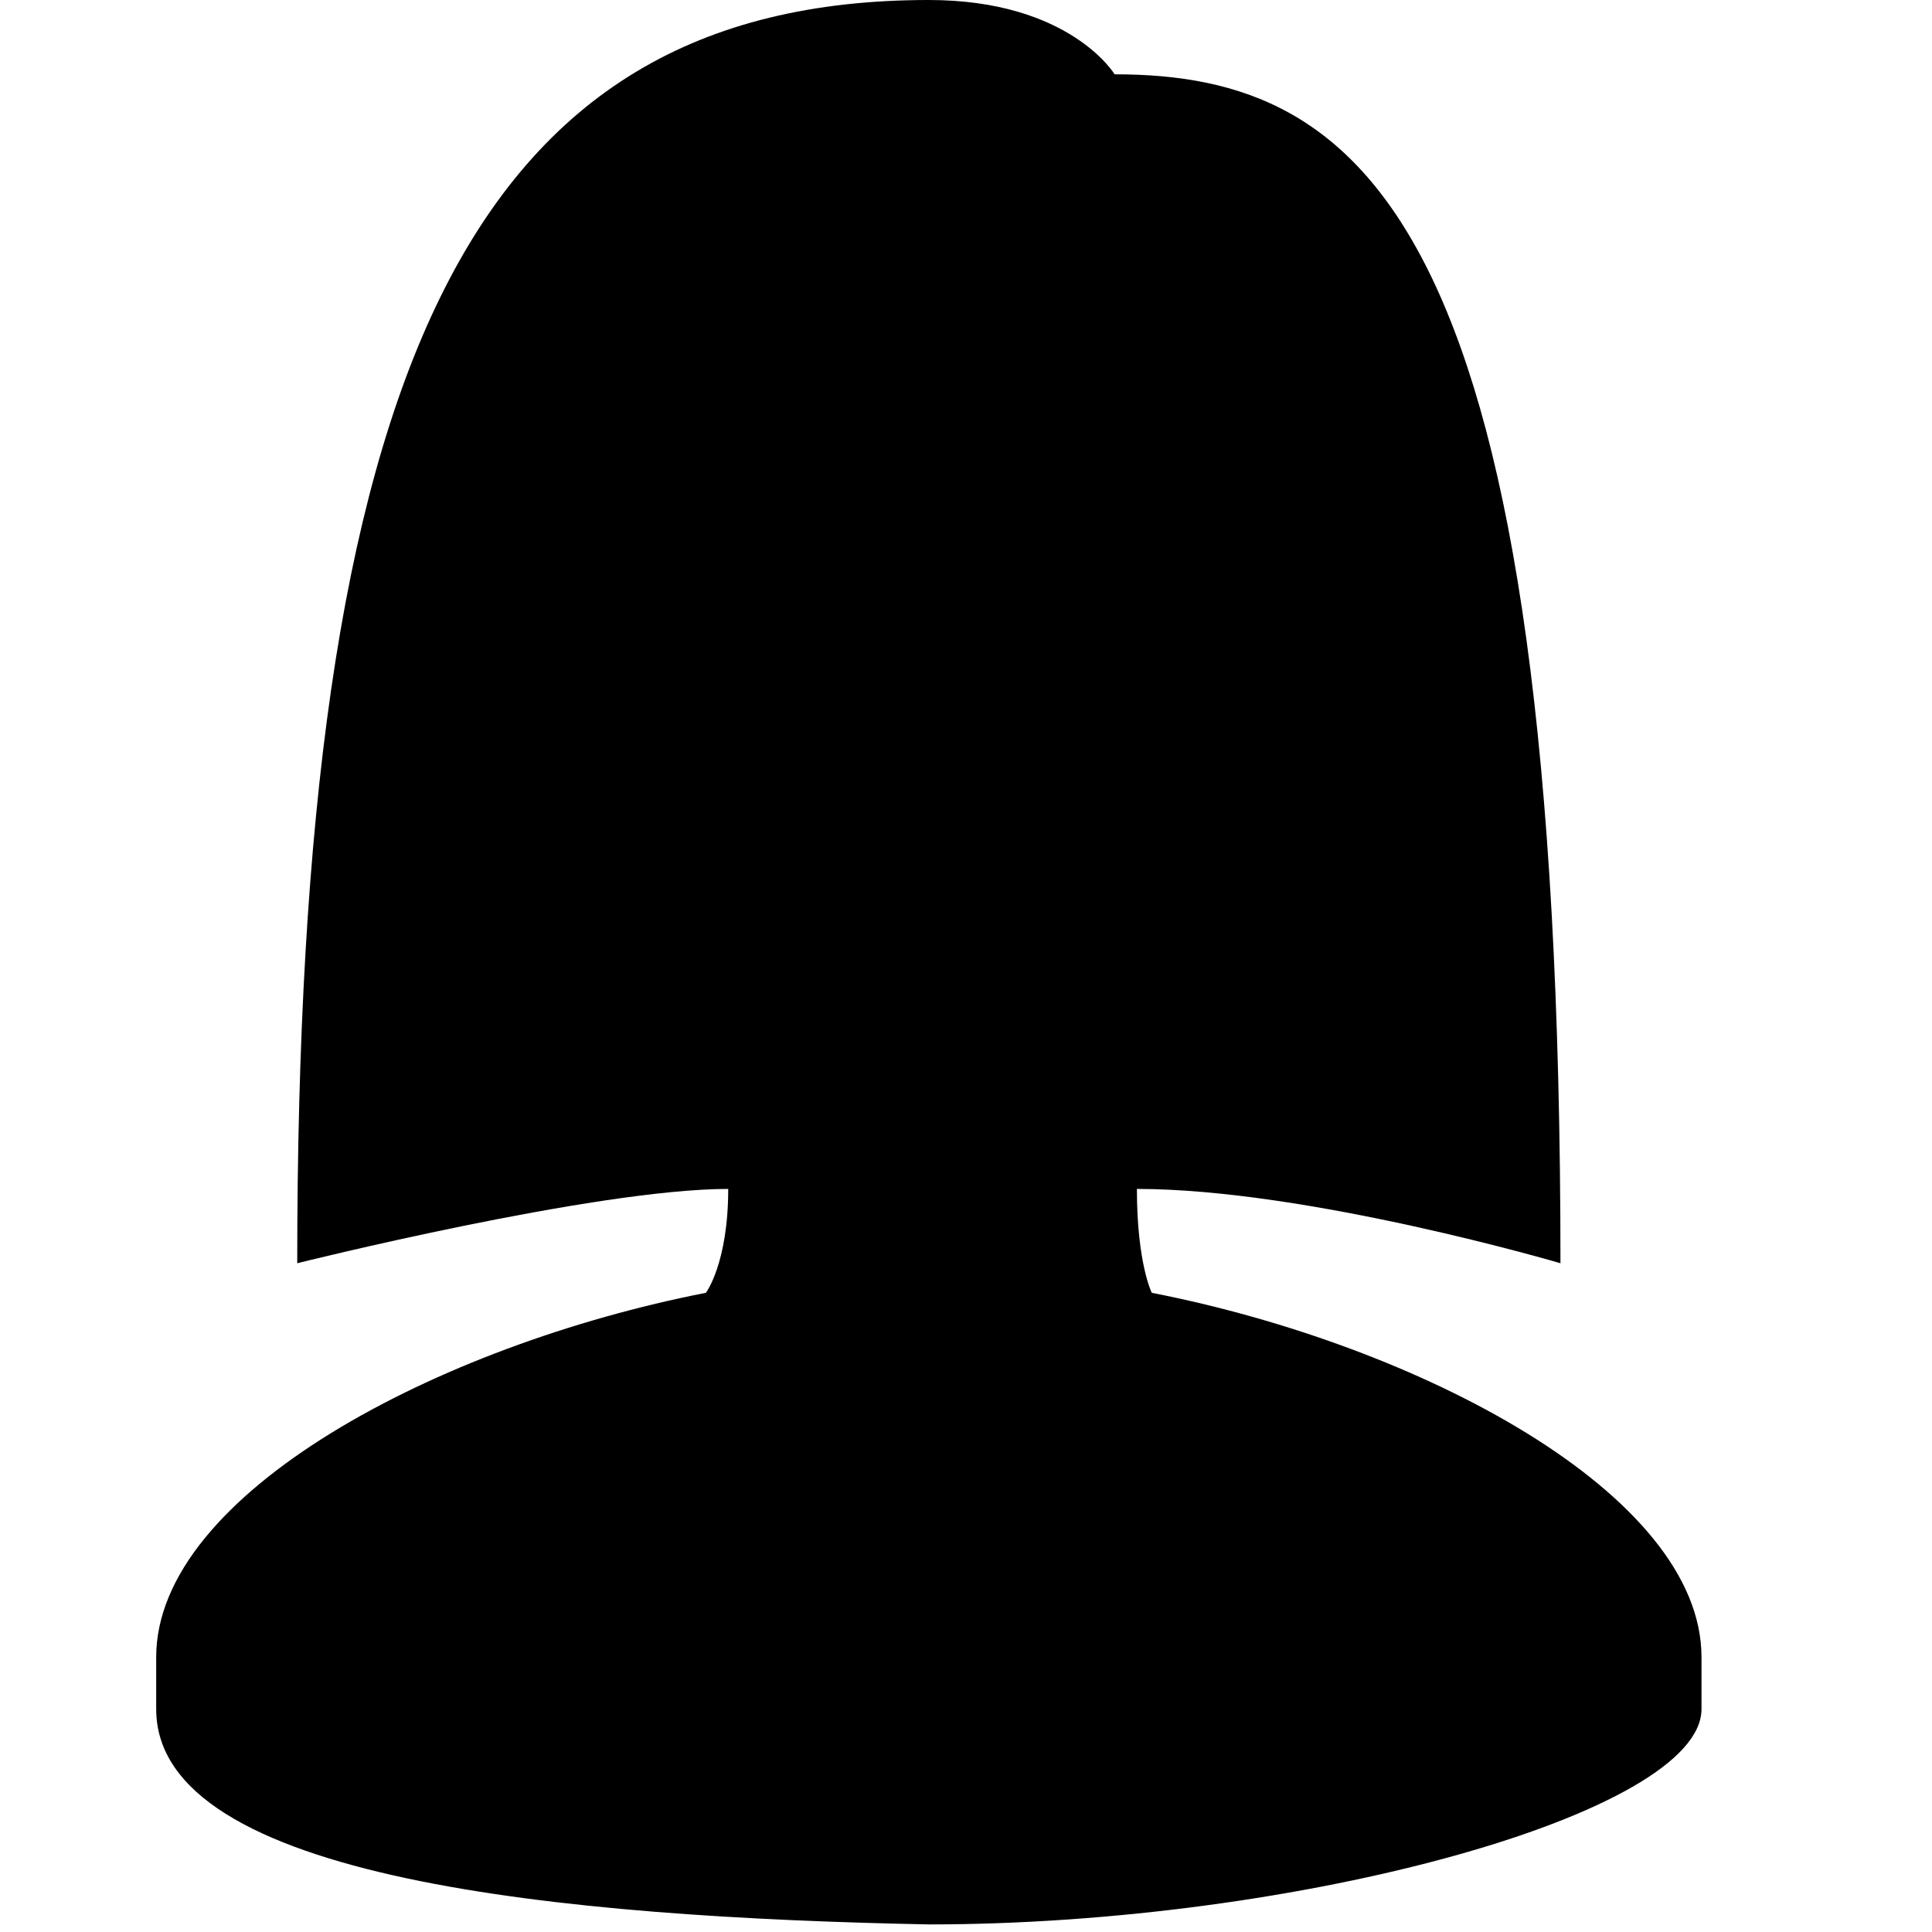
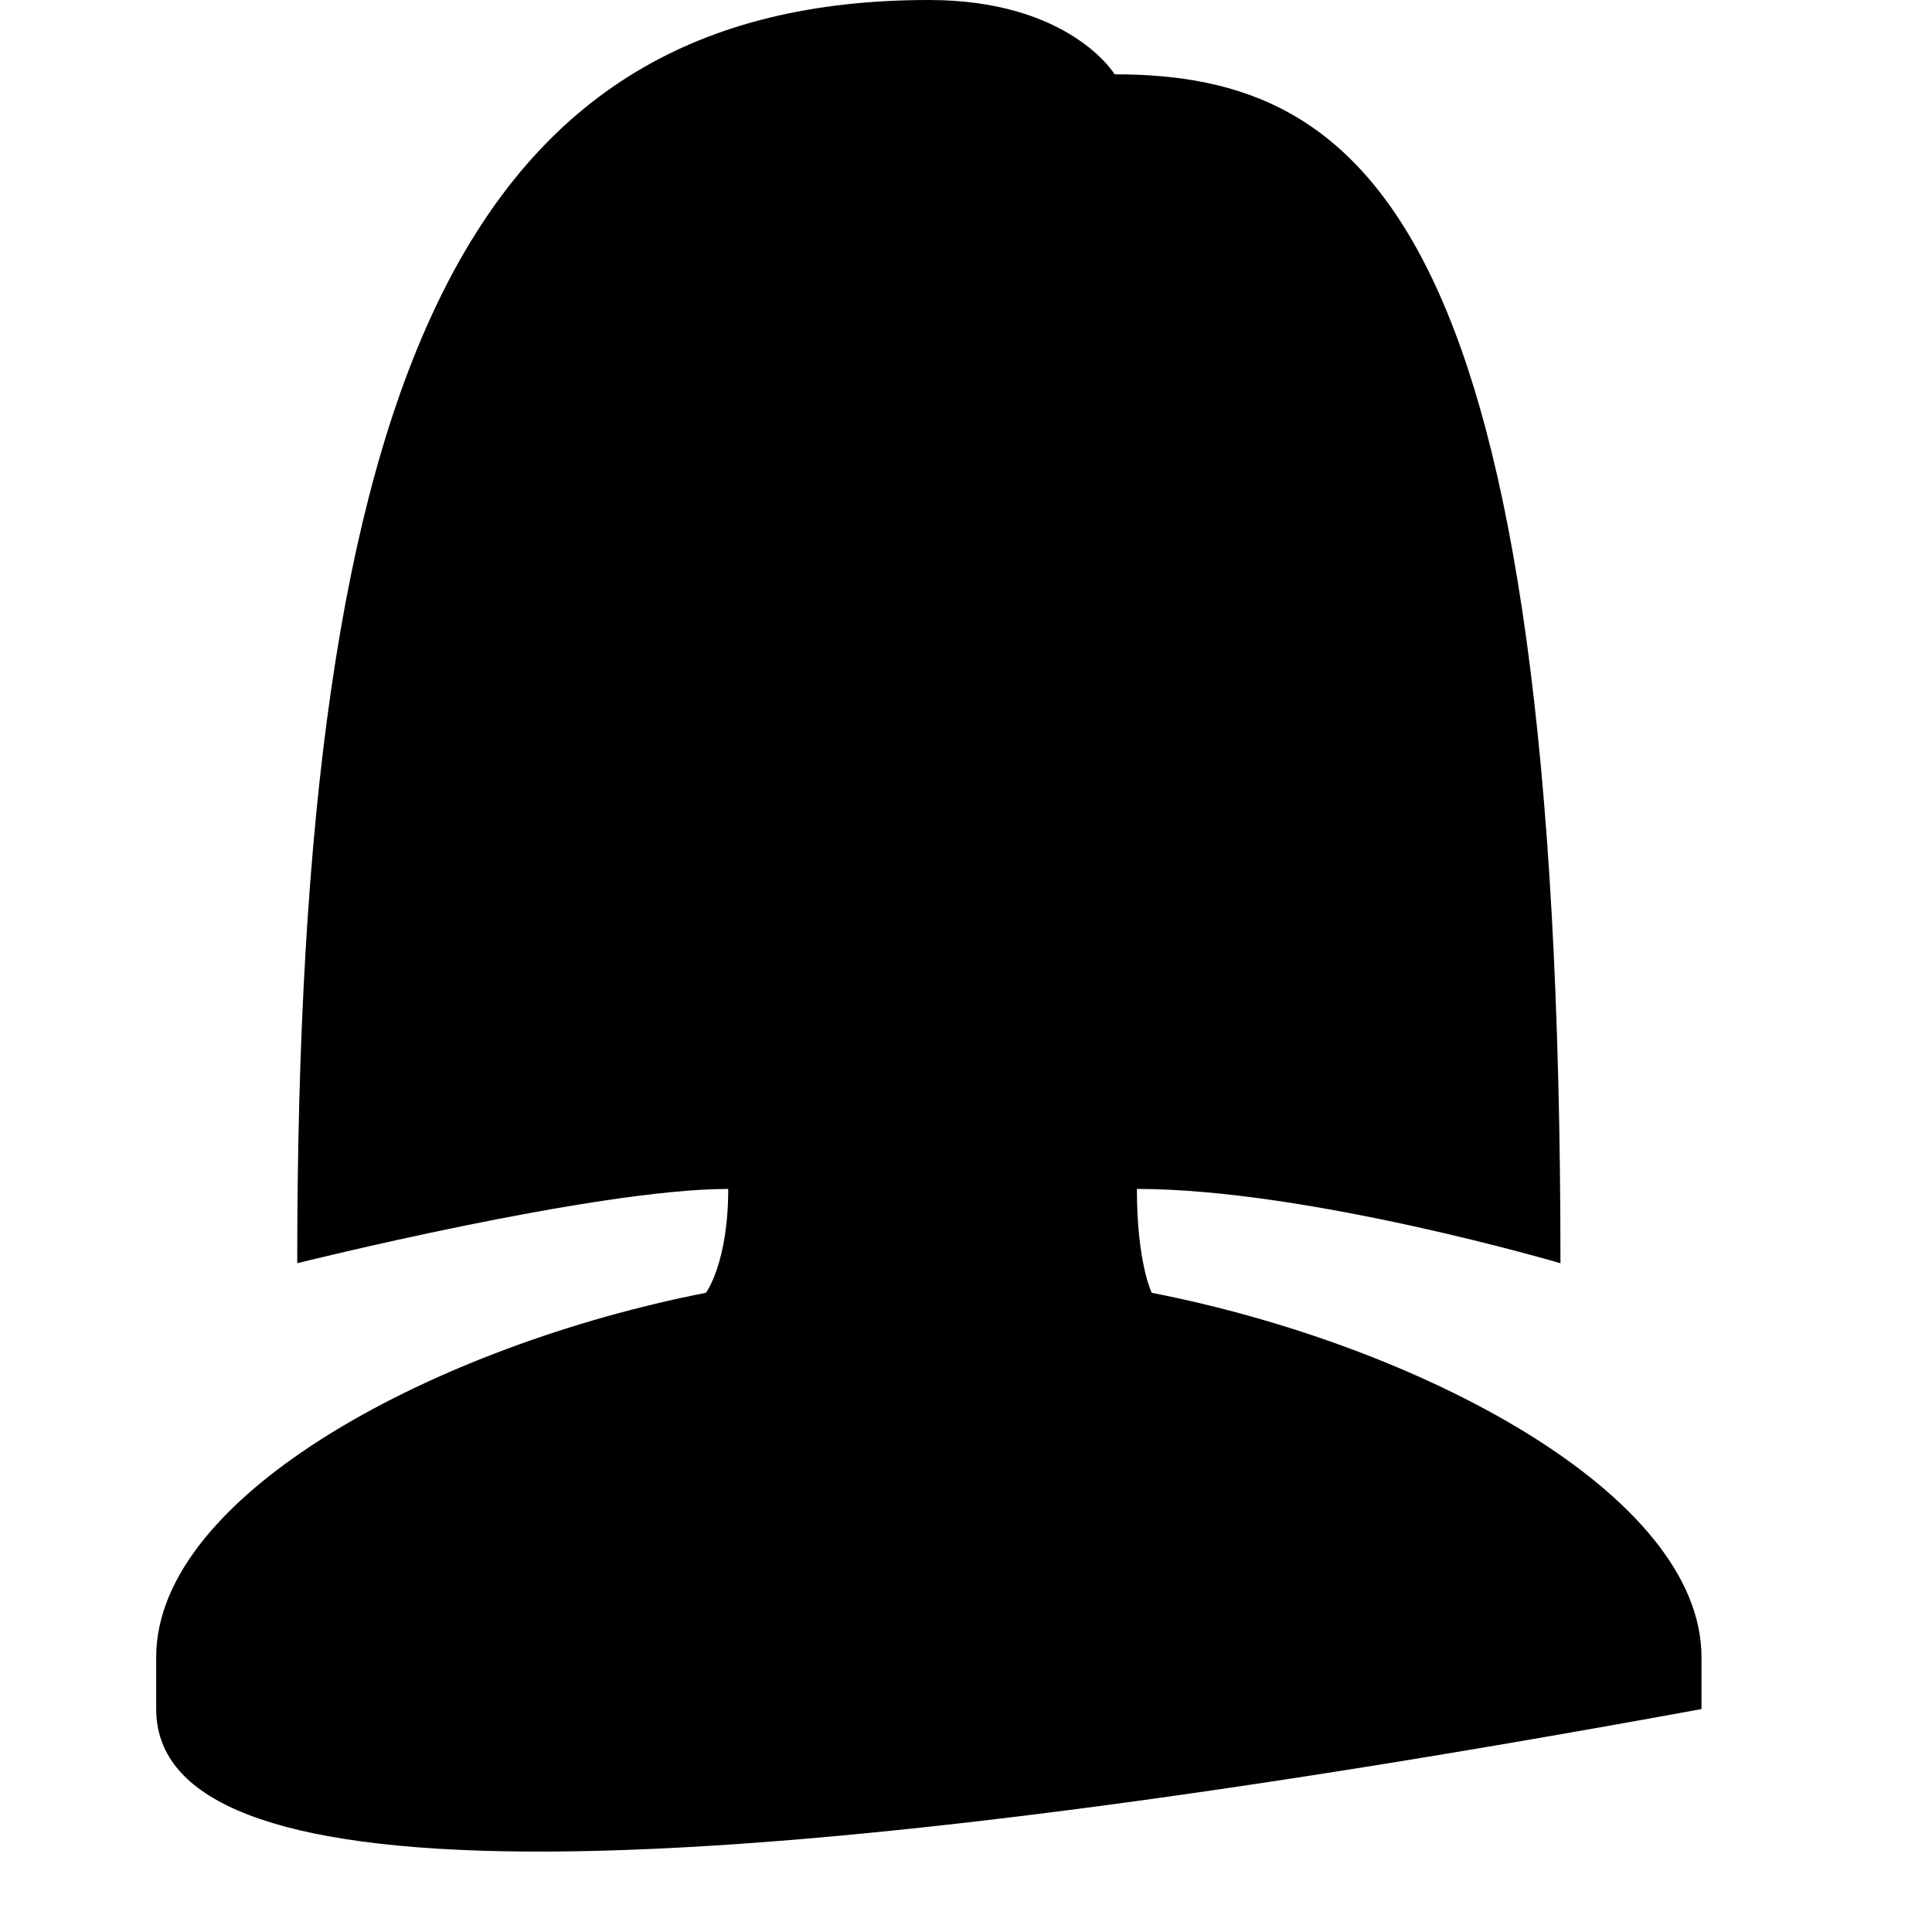
<svg xmlns="http://www.w3.org/2000/svg" viewBox="0 0 26 26">
-   <path d="M2.102 23v-.7c0-2.198 3.796-4.198 7.398-4.902 0 0 .3-.398.3-1.398C8 16 4 17 4 17 4 5 6.3 0 12.5 0 14.398 0 15 1 15 1c3.398 0 6 2 6 16 0 0-3.398-1-5.7-1 0 1 .2 1.398.2 1.398 3.602.704 7.398 2.704 7.398 4.903V23c0 1.398-5.398 2.898-10.398 2.898C7.602 25.801 2.102 25.301 2.102 23z" />
+   <path d="M2.102 23v-.7c0-2.198 3.796-4.198 7.398-4.902 0 0 .3-.398.3-1.398C8 16 4 17 4 17 4 5 6.3 0 12.5 0 14.398 0 15 1 15 1c3.398 0 6 2 6 16 0 0-3.398-1-5.7-1 0 1 .2 1.398.2 1.398 3.602.704 7.398 2.704 7.398 4.903V23C7.602 25.801 2.102 25.301 2.102 23z" />
</svg>